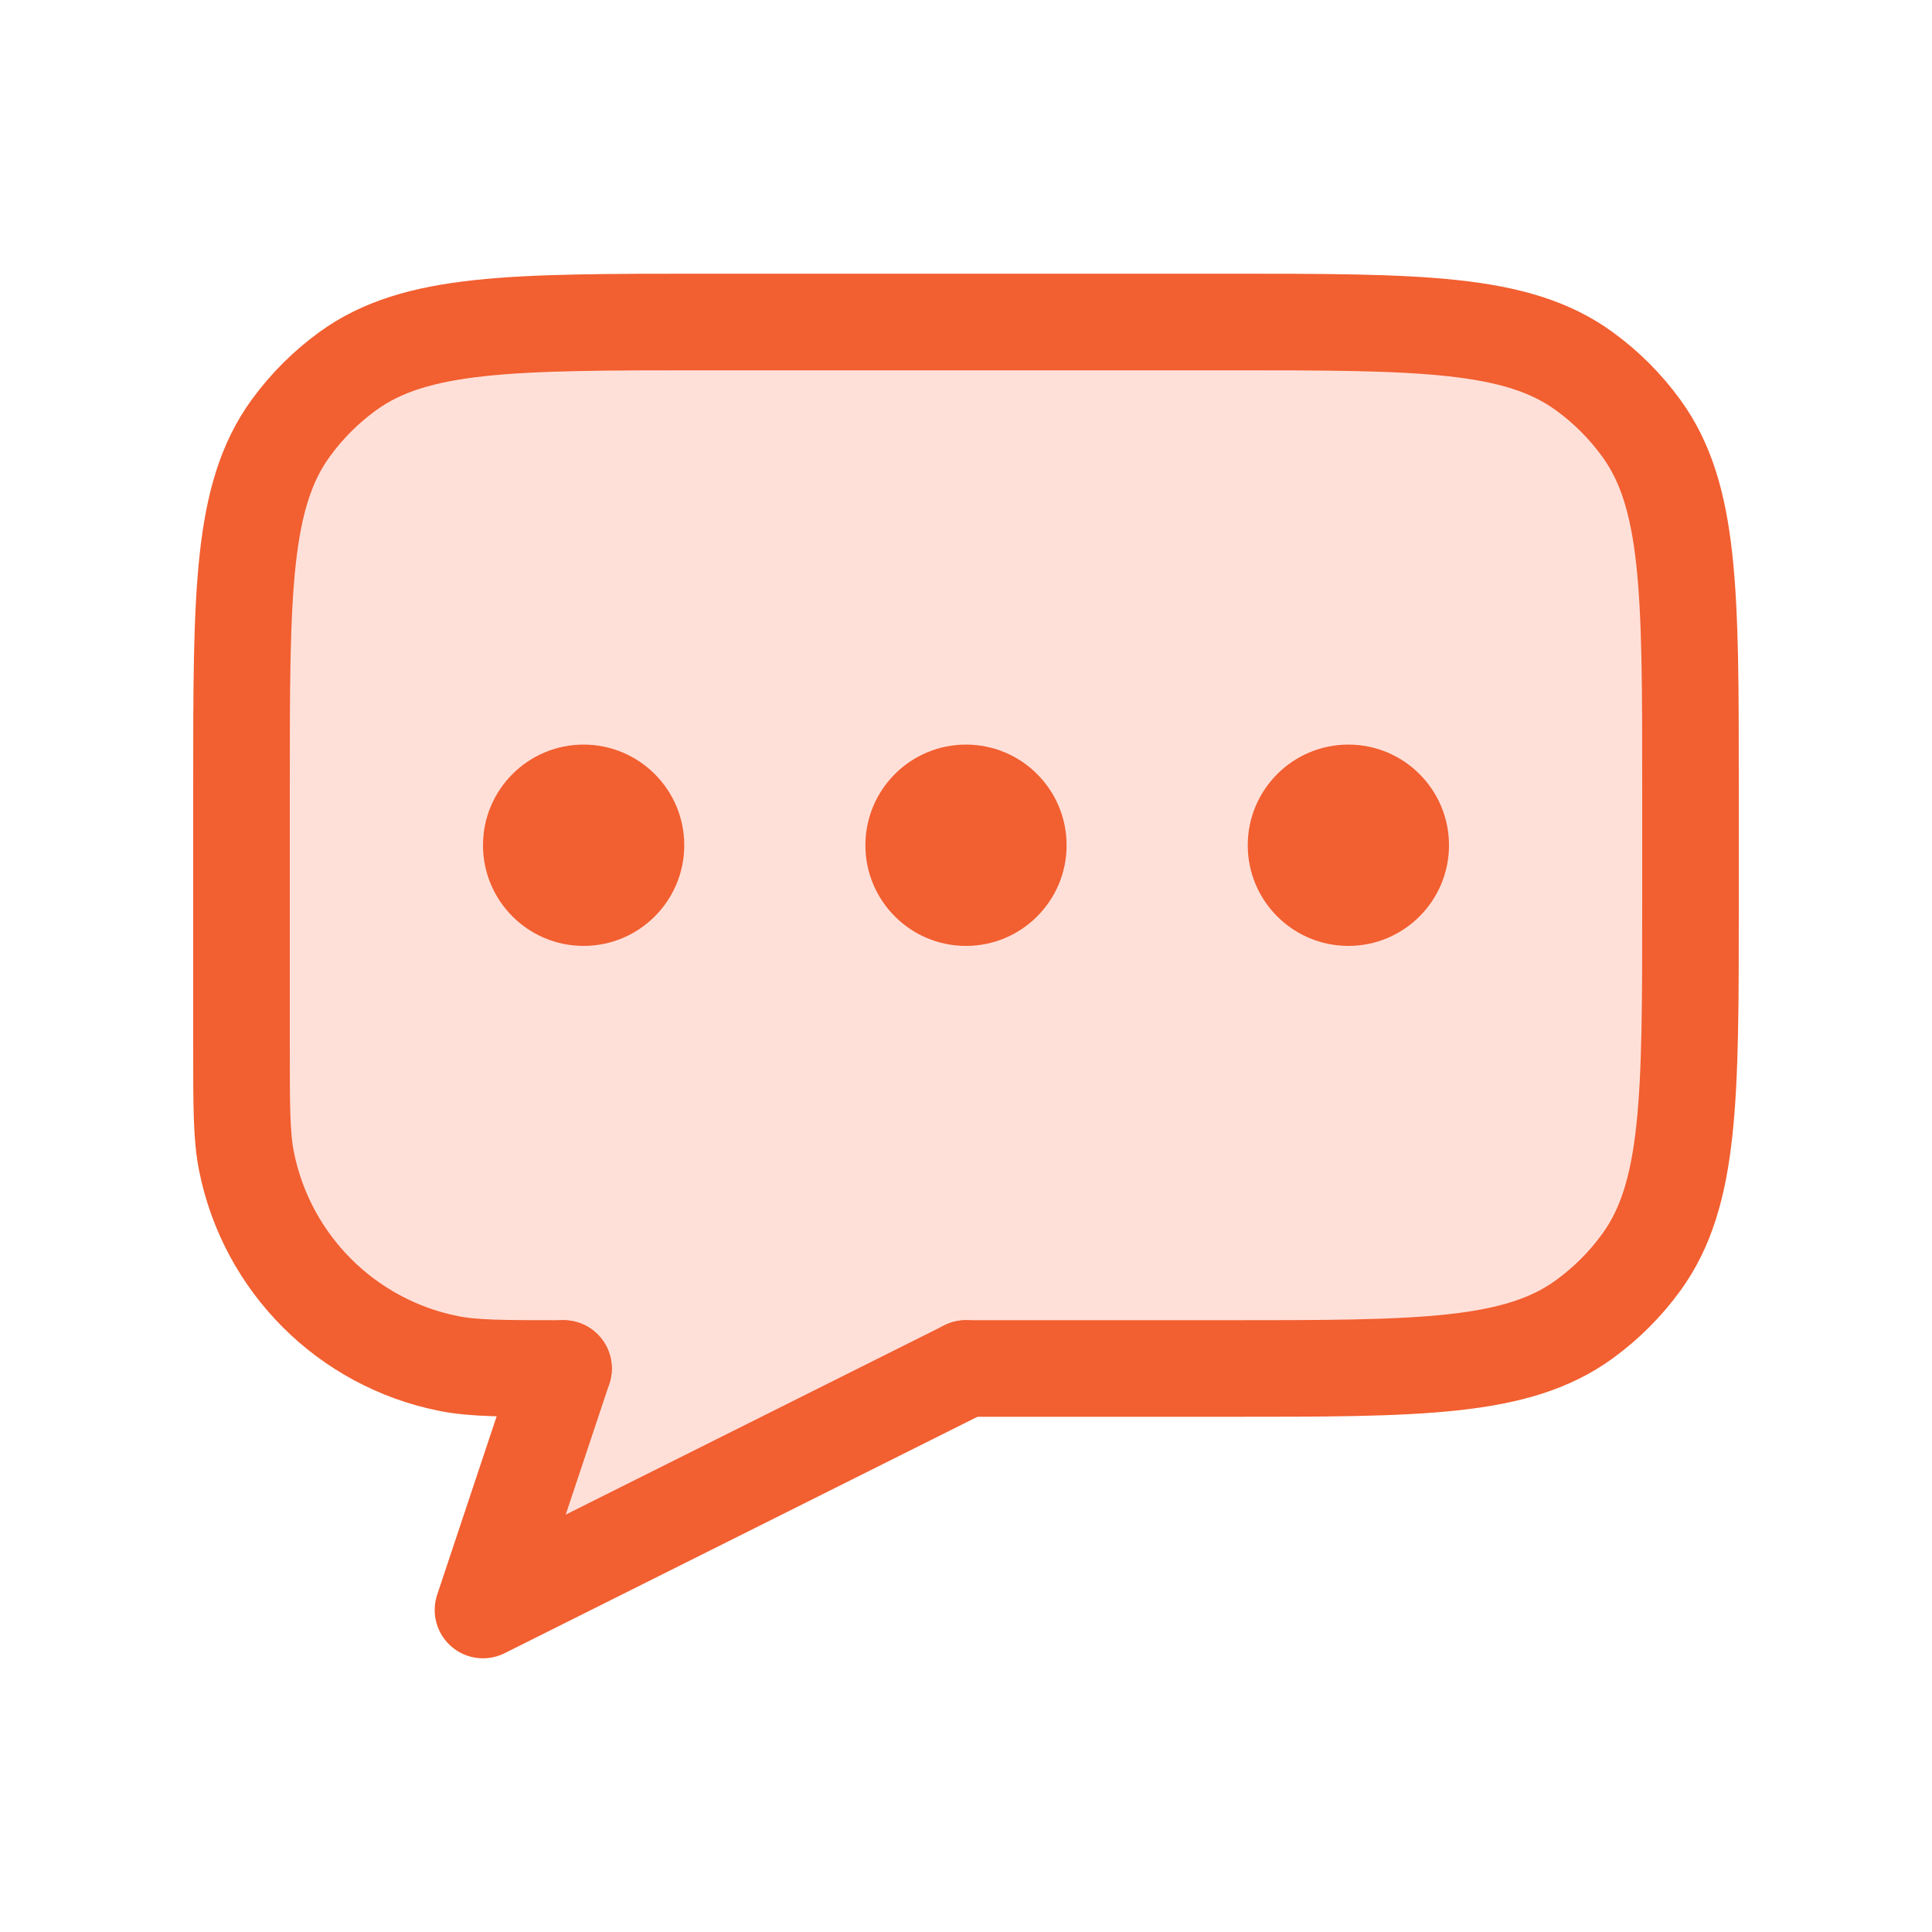
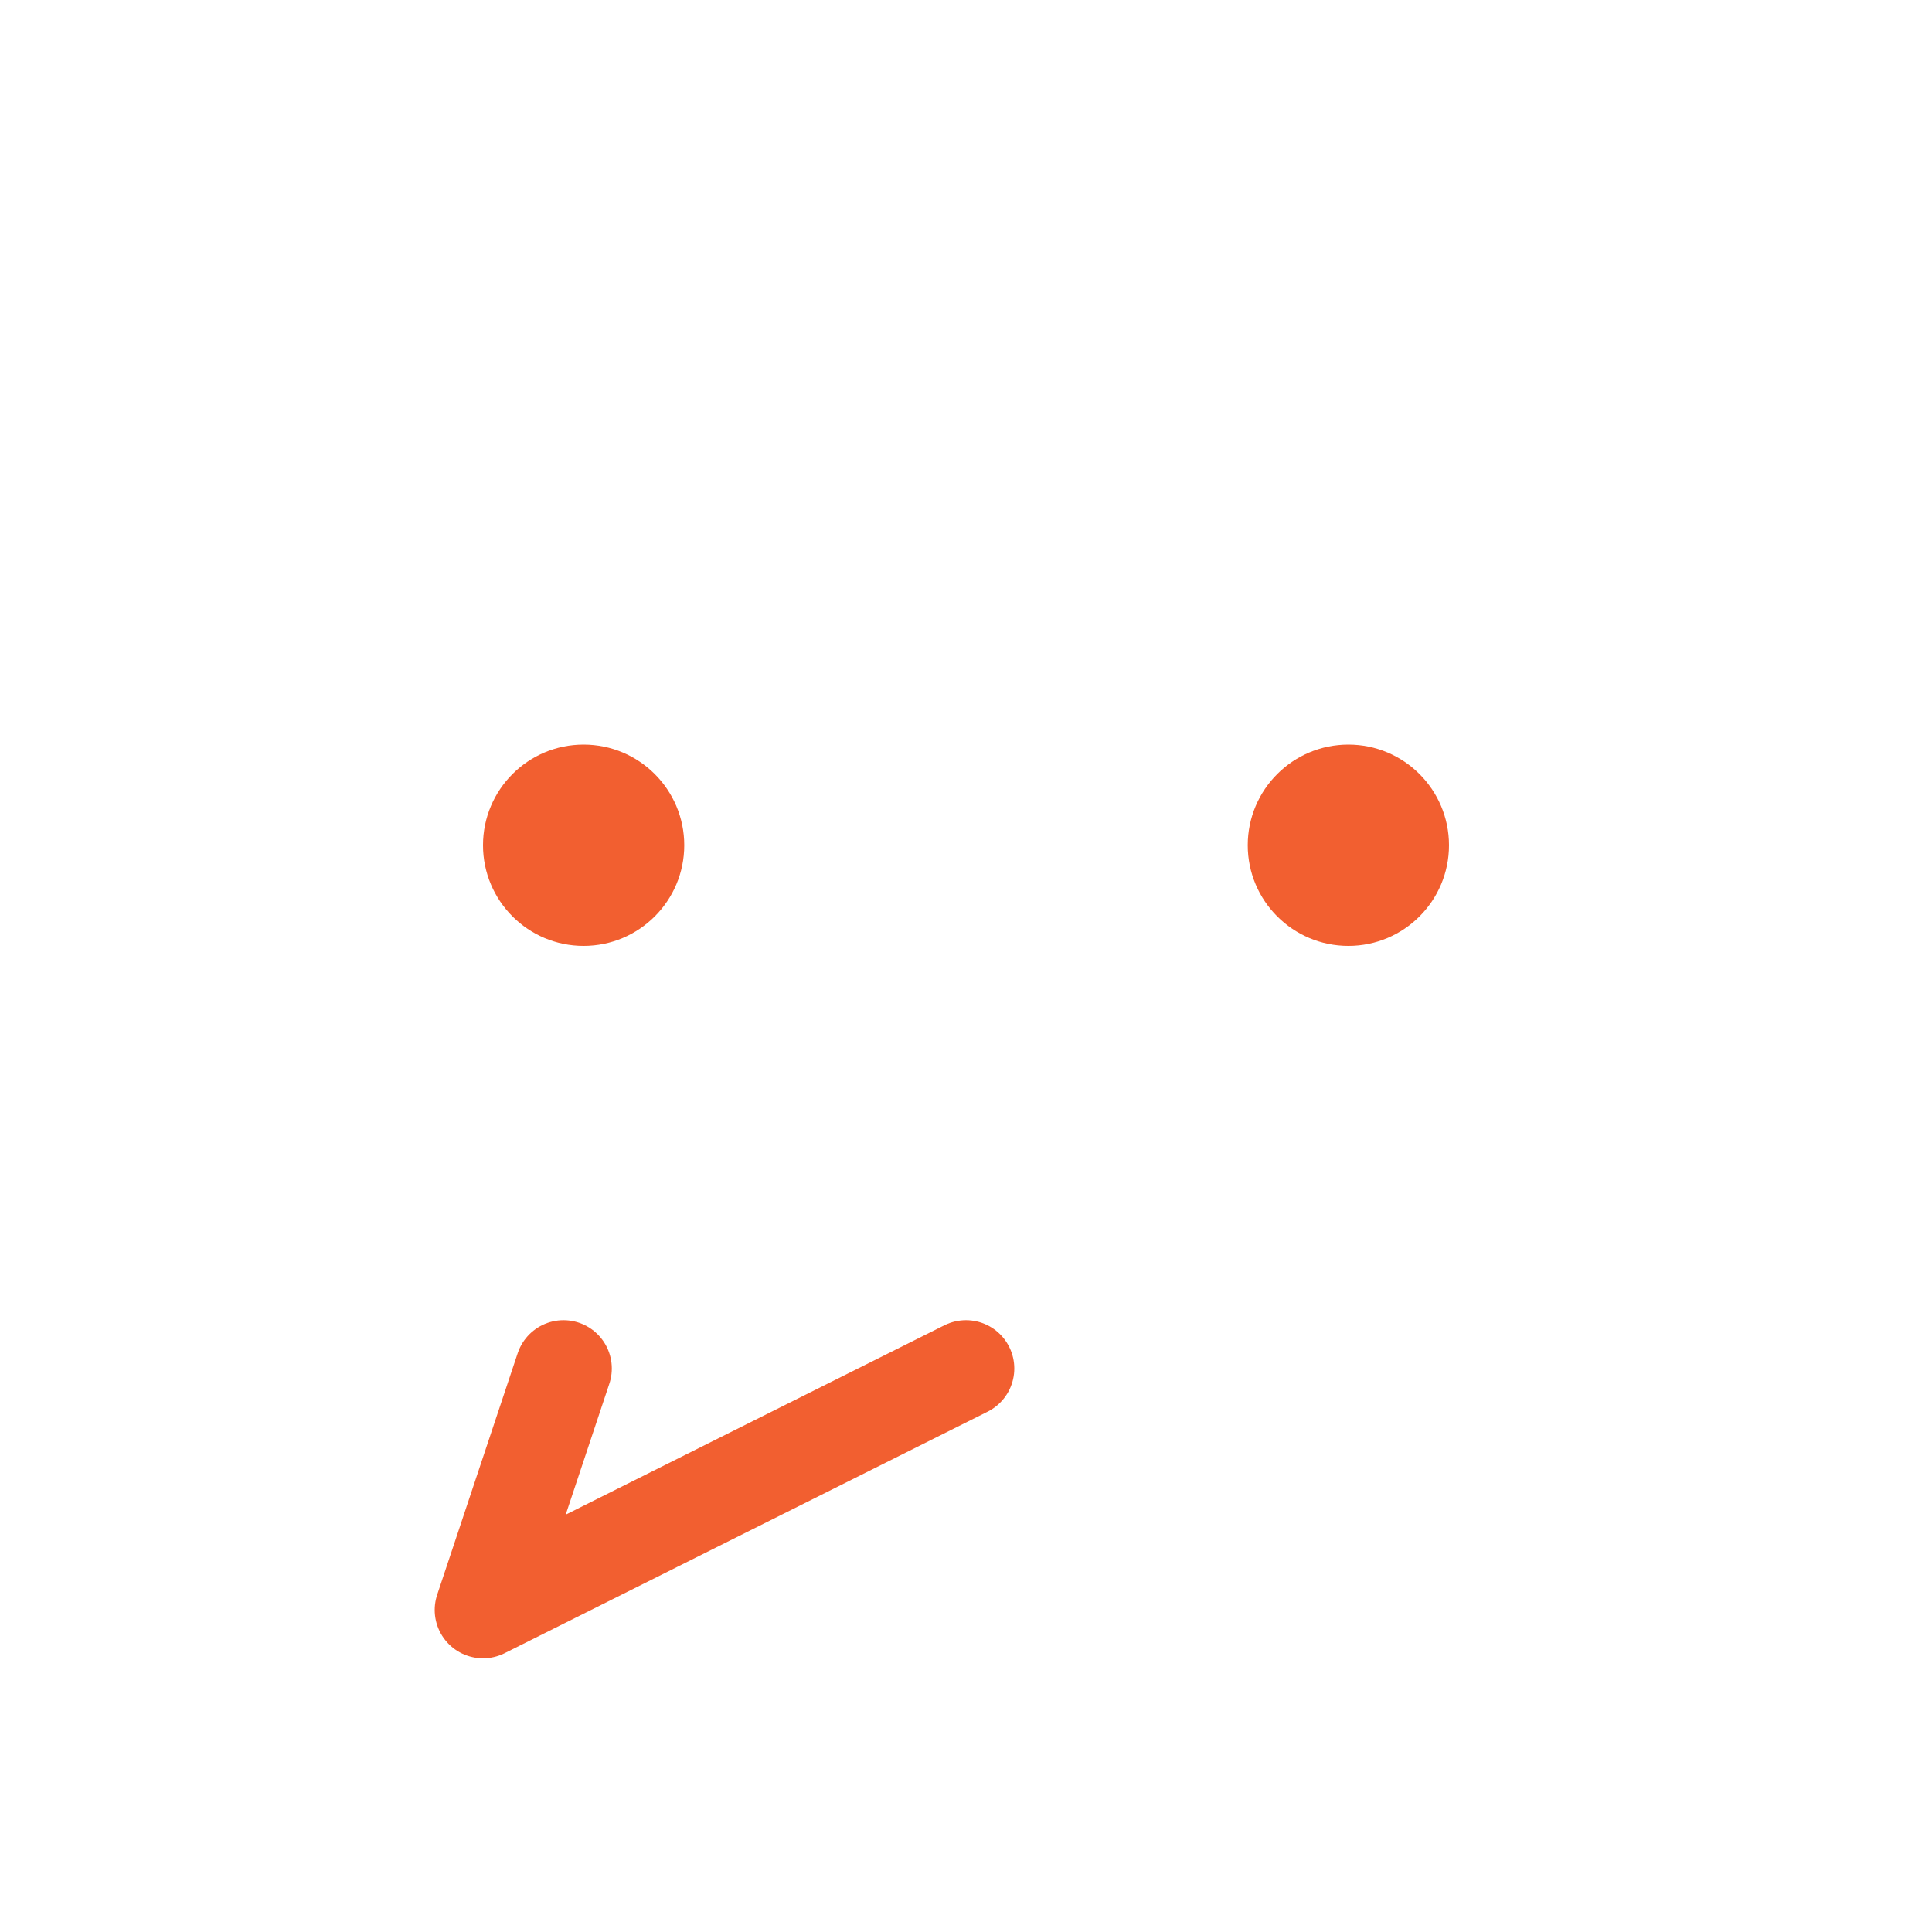
<svg xmlns="http://www.w3.org/2000/svg" width="30" height="30" viewBox="0 0 30 30" fill="none">
-   <path d="M19.05 21.25H15.637C15.355 21.25 15.215 21.25 15.078 21.276C15.032 21.284 14.987 21.295 14.942 21.308C14.808 21.346 14.682 21.409 14.43 21.535L7.5 25L8.75 21.25C7.821 21.25 7.356 21.25 6.97 21.173C5.383 20.858 4.142 19.617 3.827 18.03C3.75 17.644 3.75 17.179 3.75 16.25V12.2C3.75 9.2 3.75 7.7 4.514 6.649C4.761 6.309 5.059 6.011 5.399 5.764C6.45 5 7.95 5 10.95 5H19.05C22.05 5 23.55 5 24.601 5.764C24.941 6.011 25.239 6.309 25.486 6.649C26.25 7.7 26.25 9.2 26.25 12.2V14.05C26.25 17.05 26.25 18.55 25.486 19.601C25.239 19.941 24.941 20.239 24.601 20.486C23.55 21.25 22.05 21.25 19.05 21.25Z" fill="#FF582E" fill-opacity="0.18" />
-   <path d="M8.75 21.25V21.25C7.821 21.25 7.356 21.25 6.97 21.173C5.383 20.858 4.142 19.617 3.827 18.03C3.75 17.644 3.75 17.179 3.75 16.25V12.2C3.75 9.2 3.75 7.7 4.514 6.649C4.761 6.309 5.059 6.011 5.399 5.764C6.45 5 7.95 5 10.95 5H19.05C22.05 5 23.55 5 24.601 5.764C24.941 6.011 25.239 6.309 25.486 6.649C26.25 7.7 26.25 9.2 26.25 12.2V14.05C26.25 17.05 26.25 18.55 25.486 19.601C25.239 19.941 24.941 20.239 24.601 20.486C23.55 21.25 22.05 21.25 19.05 21.25H15" stroke="#F25F30" stroke-width="1.5" stroke-linecap="round" stroke-linejoin="round" />
  <path d="M8.75 21.25L7.5 25L15 21.25" stroke="#F25F30" stroke-width="1.5" stroke-linecap="round" stroke-linejoin="round" />
  <path d="M7.5 13.125C7.5 12.262 8.2 11.562 9.062 11.562C9.925 11.562 10.625 12.262 10.625 13.125C10.625 13.988 9.925 14.688 9.062 14.688C8.2 14.688 7.5 13.988 7.5 13.125Z" fill="#F25F30" />
-   <path d="M13.438 13.125C13.438 12.262 14.137 11.562 15 11.562C15.863 11.562 16.562 12.262 16.562 13.125C16.562 13.988 15.863 14.688 15 14.688C14.137 14.688 13.438 13.988 13.438 13.125Z" fill="#F25F30" />
  <path d="M19.375 13.125C19.375 12.262 20.075 11.562 20.938 11.562C21.8 11.562 22.5 12.262 22.5 13.125C22.5 13.988 21.8 14.688 20.938 14.688C20.075 14.688 19.375 13.988 19.375 13.125Z" fill="#F25F30" />
</svg>